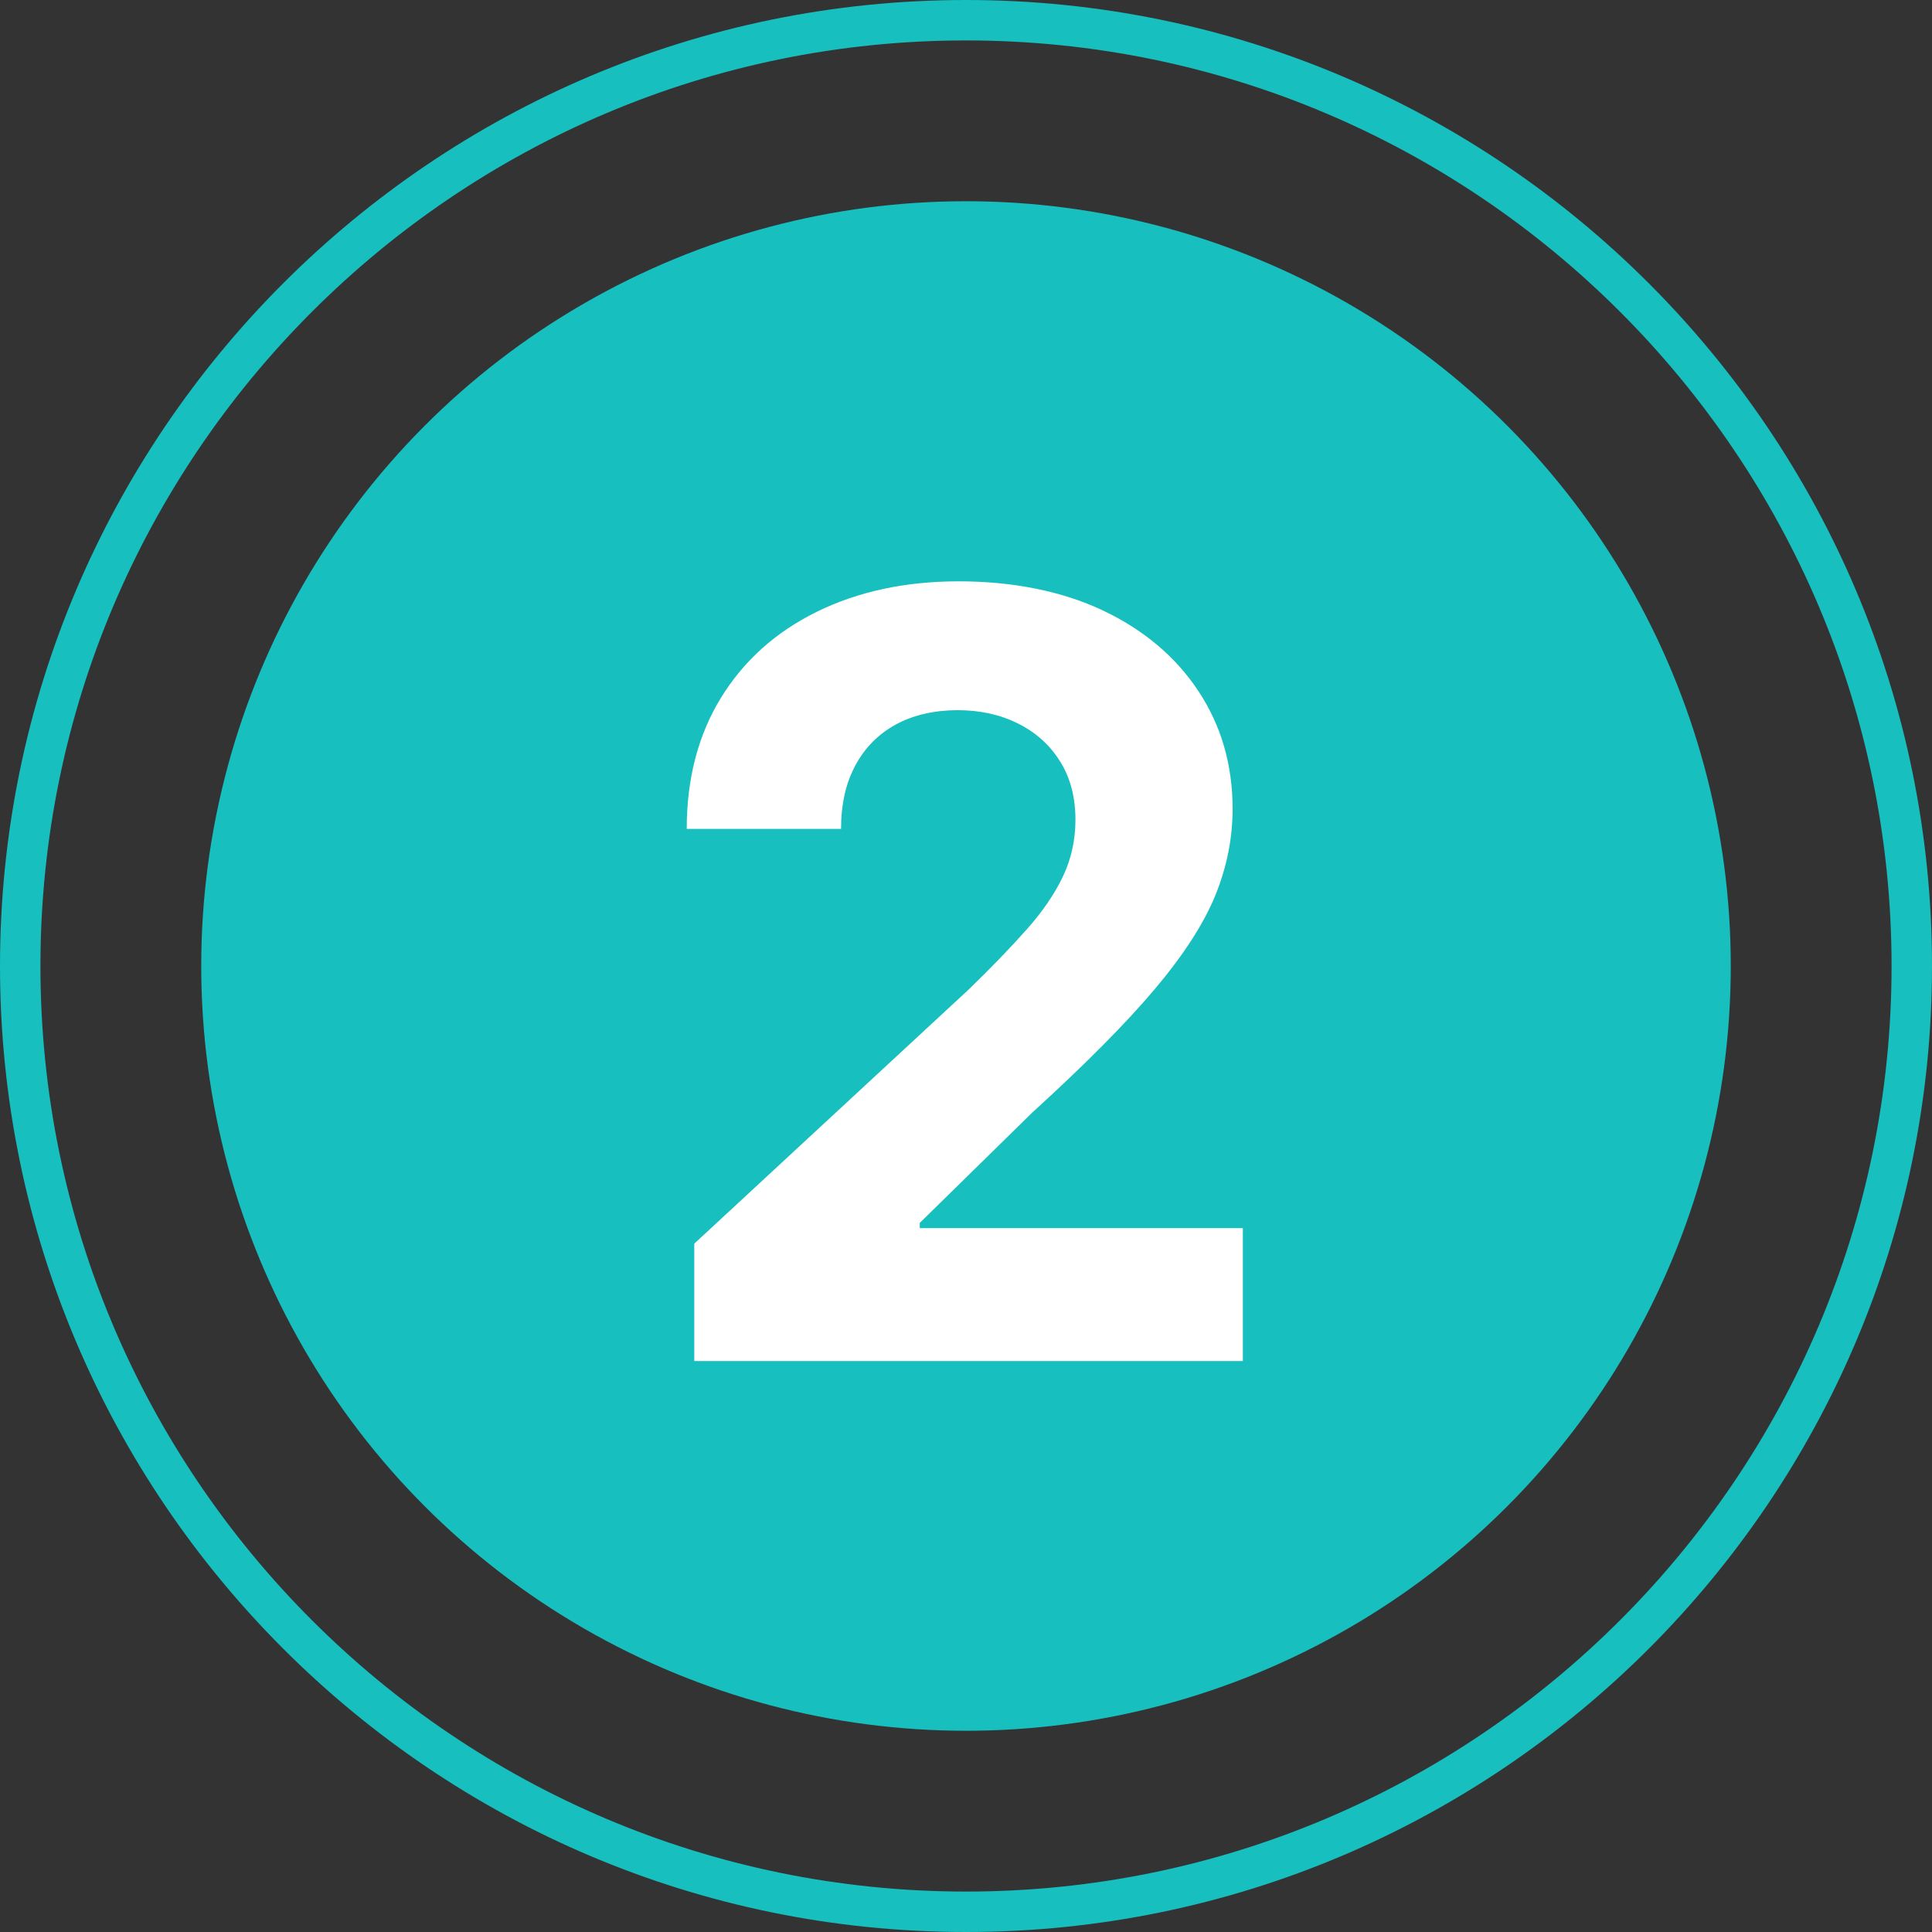
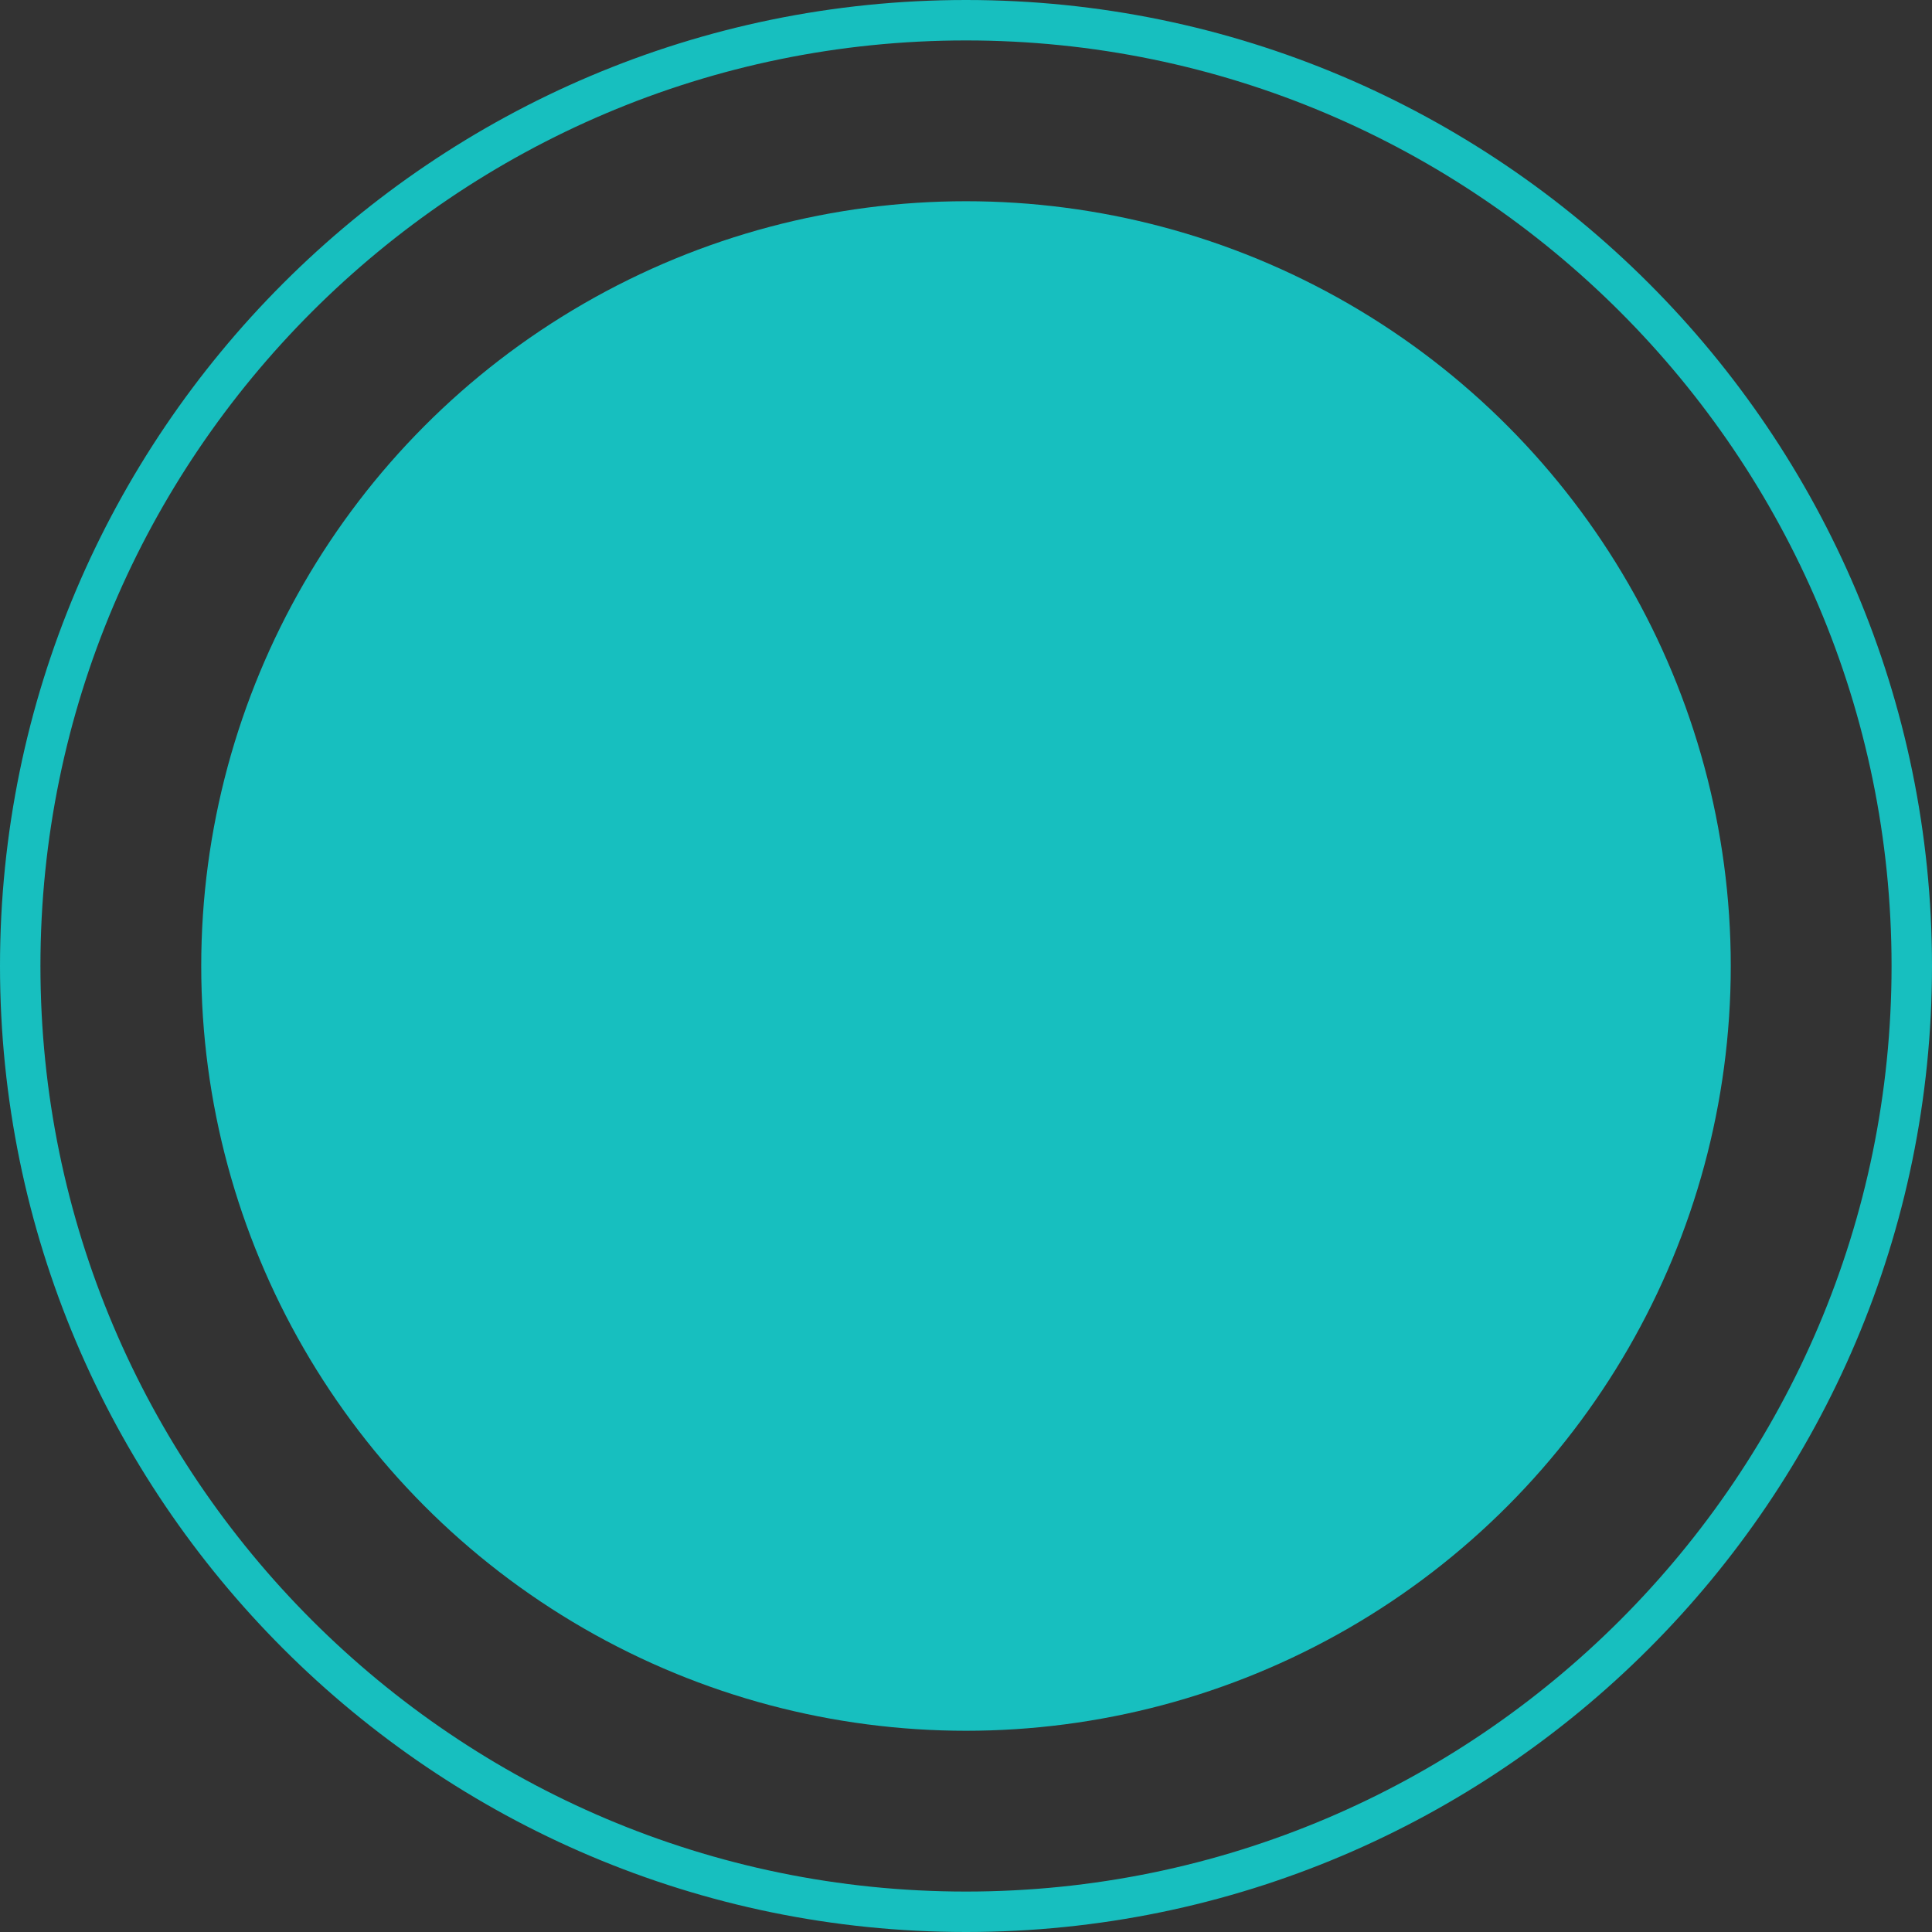
<svg xmlns="http://www.w3.org/2000/svg" id="Ebene_2" data-name="Ebene 2" viewBox="0 0 143.34 143.34">
  <rect x="0" y="0" width="143.34" height="143.34" fill="#333333" stroke="none" />
  <defs>
    <style>
      .cls-1 {
        fill: #17bfbf;
      }

      .cls-1, .cls-2 {
        stroke-width: 0px;
      }

      .cls-2 {
        fill: #fff;
      }
    </style>
  </defs>
  <g id="Ebene_1-2" data-name="Ebene 1">
    <circle class="cls-1" cx="71.67" cy="71.67" r="56.74" />
    <path class="cls-1" d="M71.67,143.34C32.15,143.34,0,111.19,0,71.67S32.15,0,71.67,0s71.67,32.15,71.67,71.67-32.15,71.67-71.67,71.67ZM71.67,3C33.81,3,3,33.81,3,71.67s30.81,68.67,68.67,68.67,68.67-30.81,68.67-68.67S109.53,3,71.67,3Z" />
-     <path class="cls-2" d="M51.51,100.96v-8.69l20.31-18.81c1.73-1.67,3.18-3.18,4.36-4.51s2.08-2.65,2.69-3.94.92-2.69.92-4.19c0-1.67-.38-3.12-1.14-4.33-.76-1.22-1.8-2.15-3.12-2.81-1.32-.66-2.81-.99-4.49-.99s-3.27.35-4.57,1.06c-1.3.71-2.3,1.72-3.01,3.04s-1.06,2.89-1.06,4.71h-11.45c0-3.73.85-6.98,2.54-9.73,1.69-2.75,4.06-4.88,7.11-6.38s6.56-2.26,10.53-2.26,7.65.72,10.69,2.16c3.04,1.44,5.4,3.43,7.09,5.98,1.69,2.55,2.54,5.46,2.54,8.75,0,2.16-.42,4.28-1.27,6.38-.85,2.1-2.35,4.43-4.5,6.98-2.15,2.55-5.19,5.61-9.11,9.18l-8.33,8.17v.39h23.97v9.86h-40.68Z" />
  </g>
</svg>